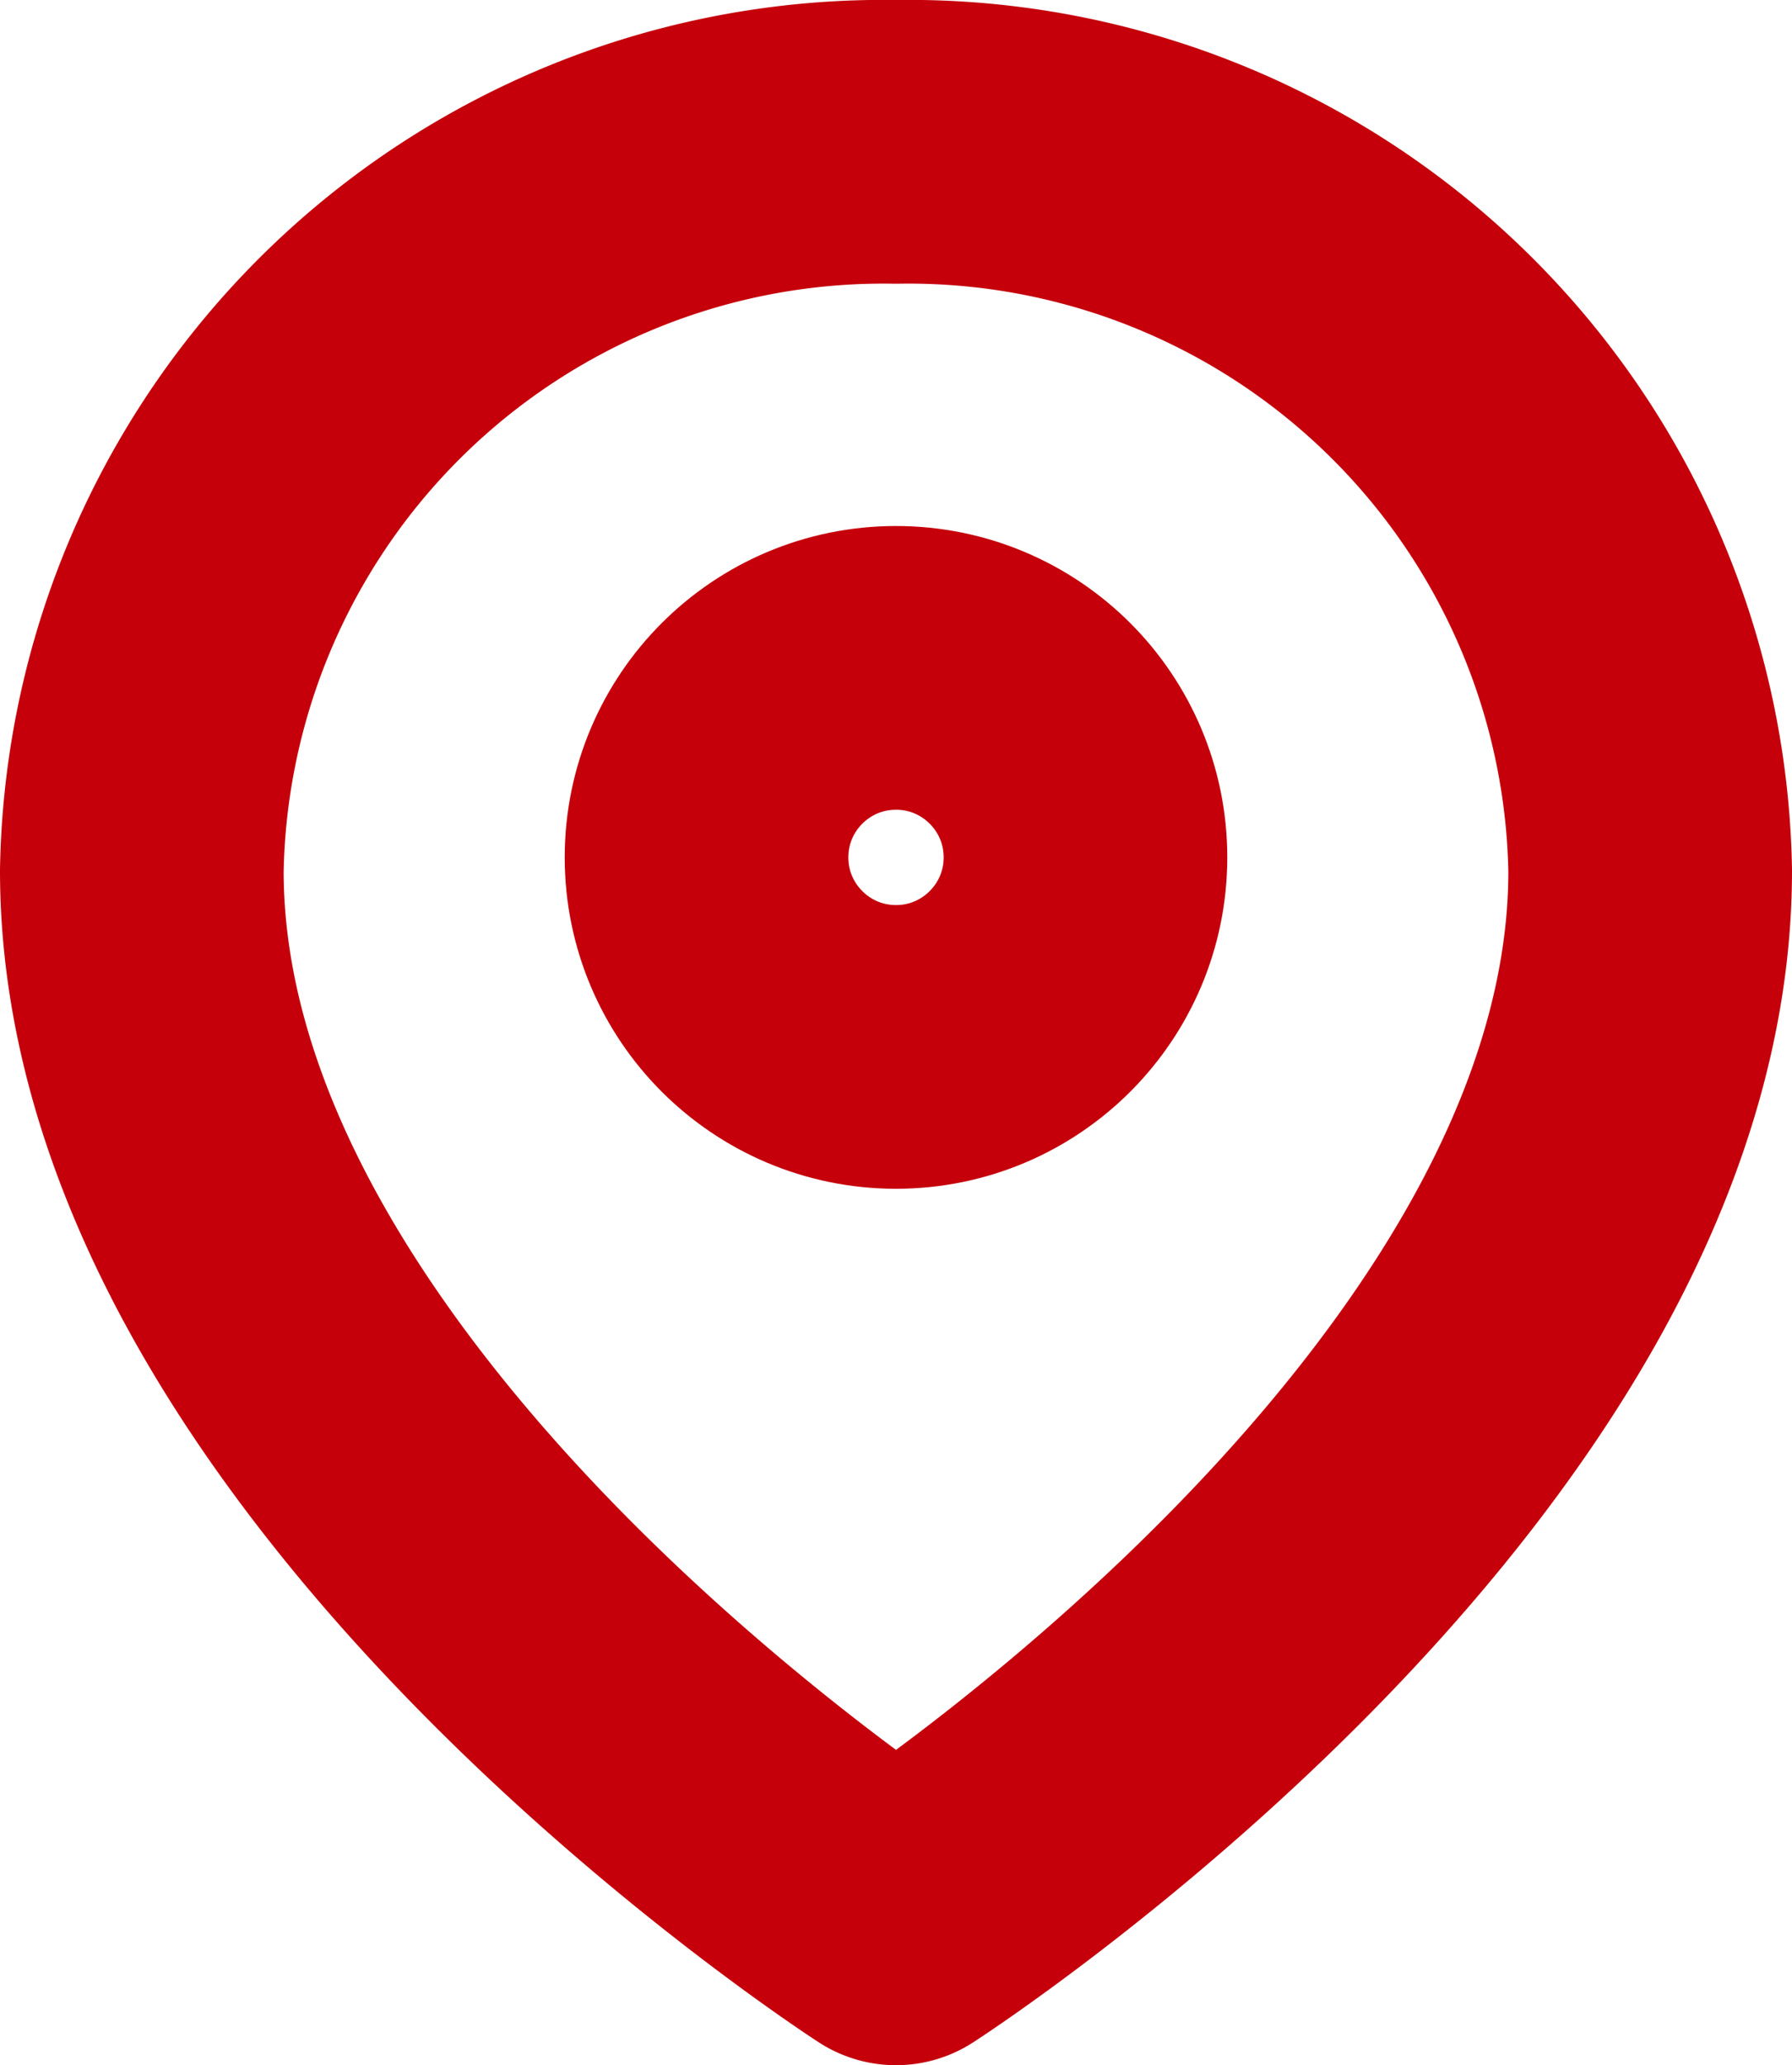
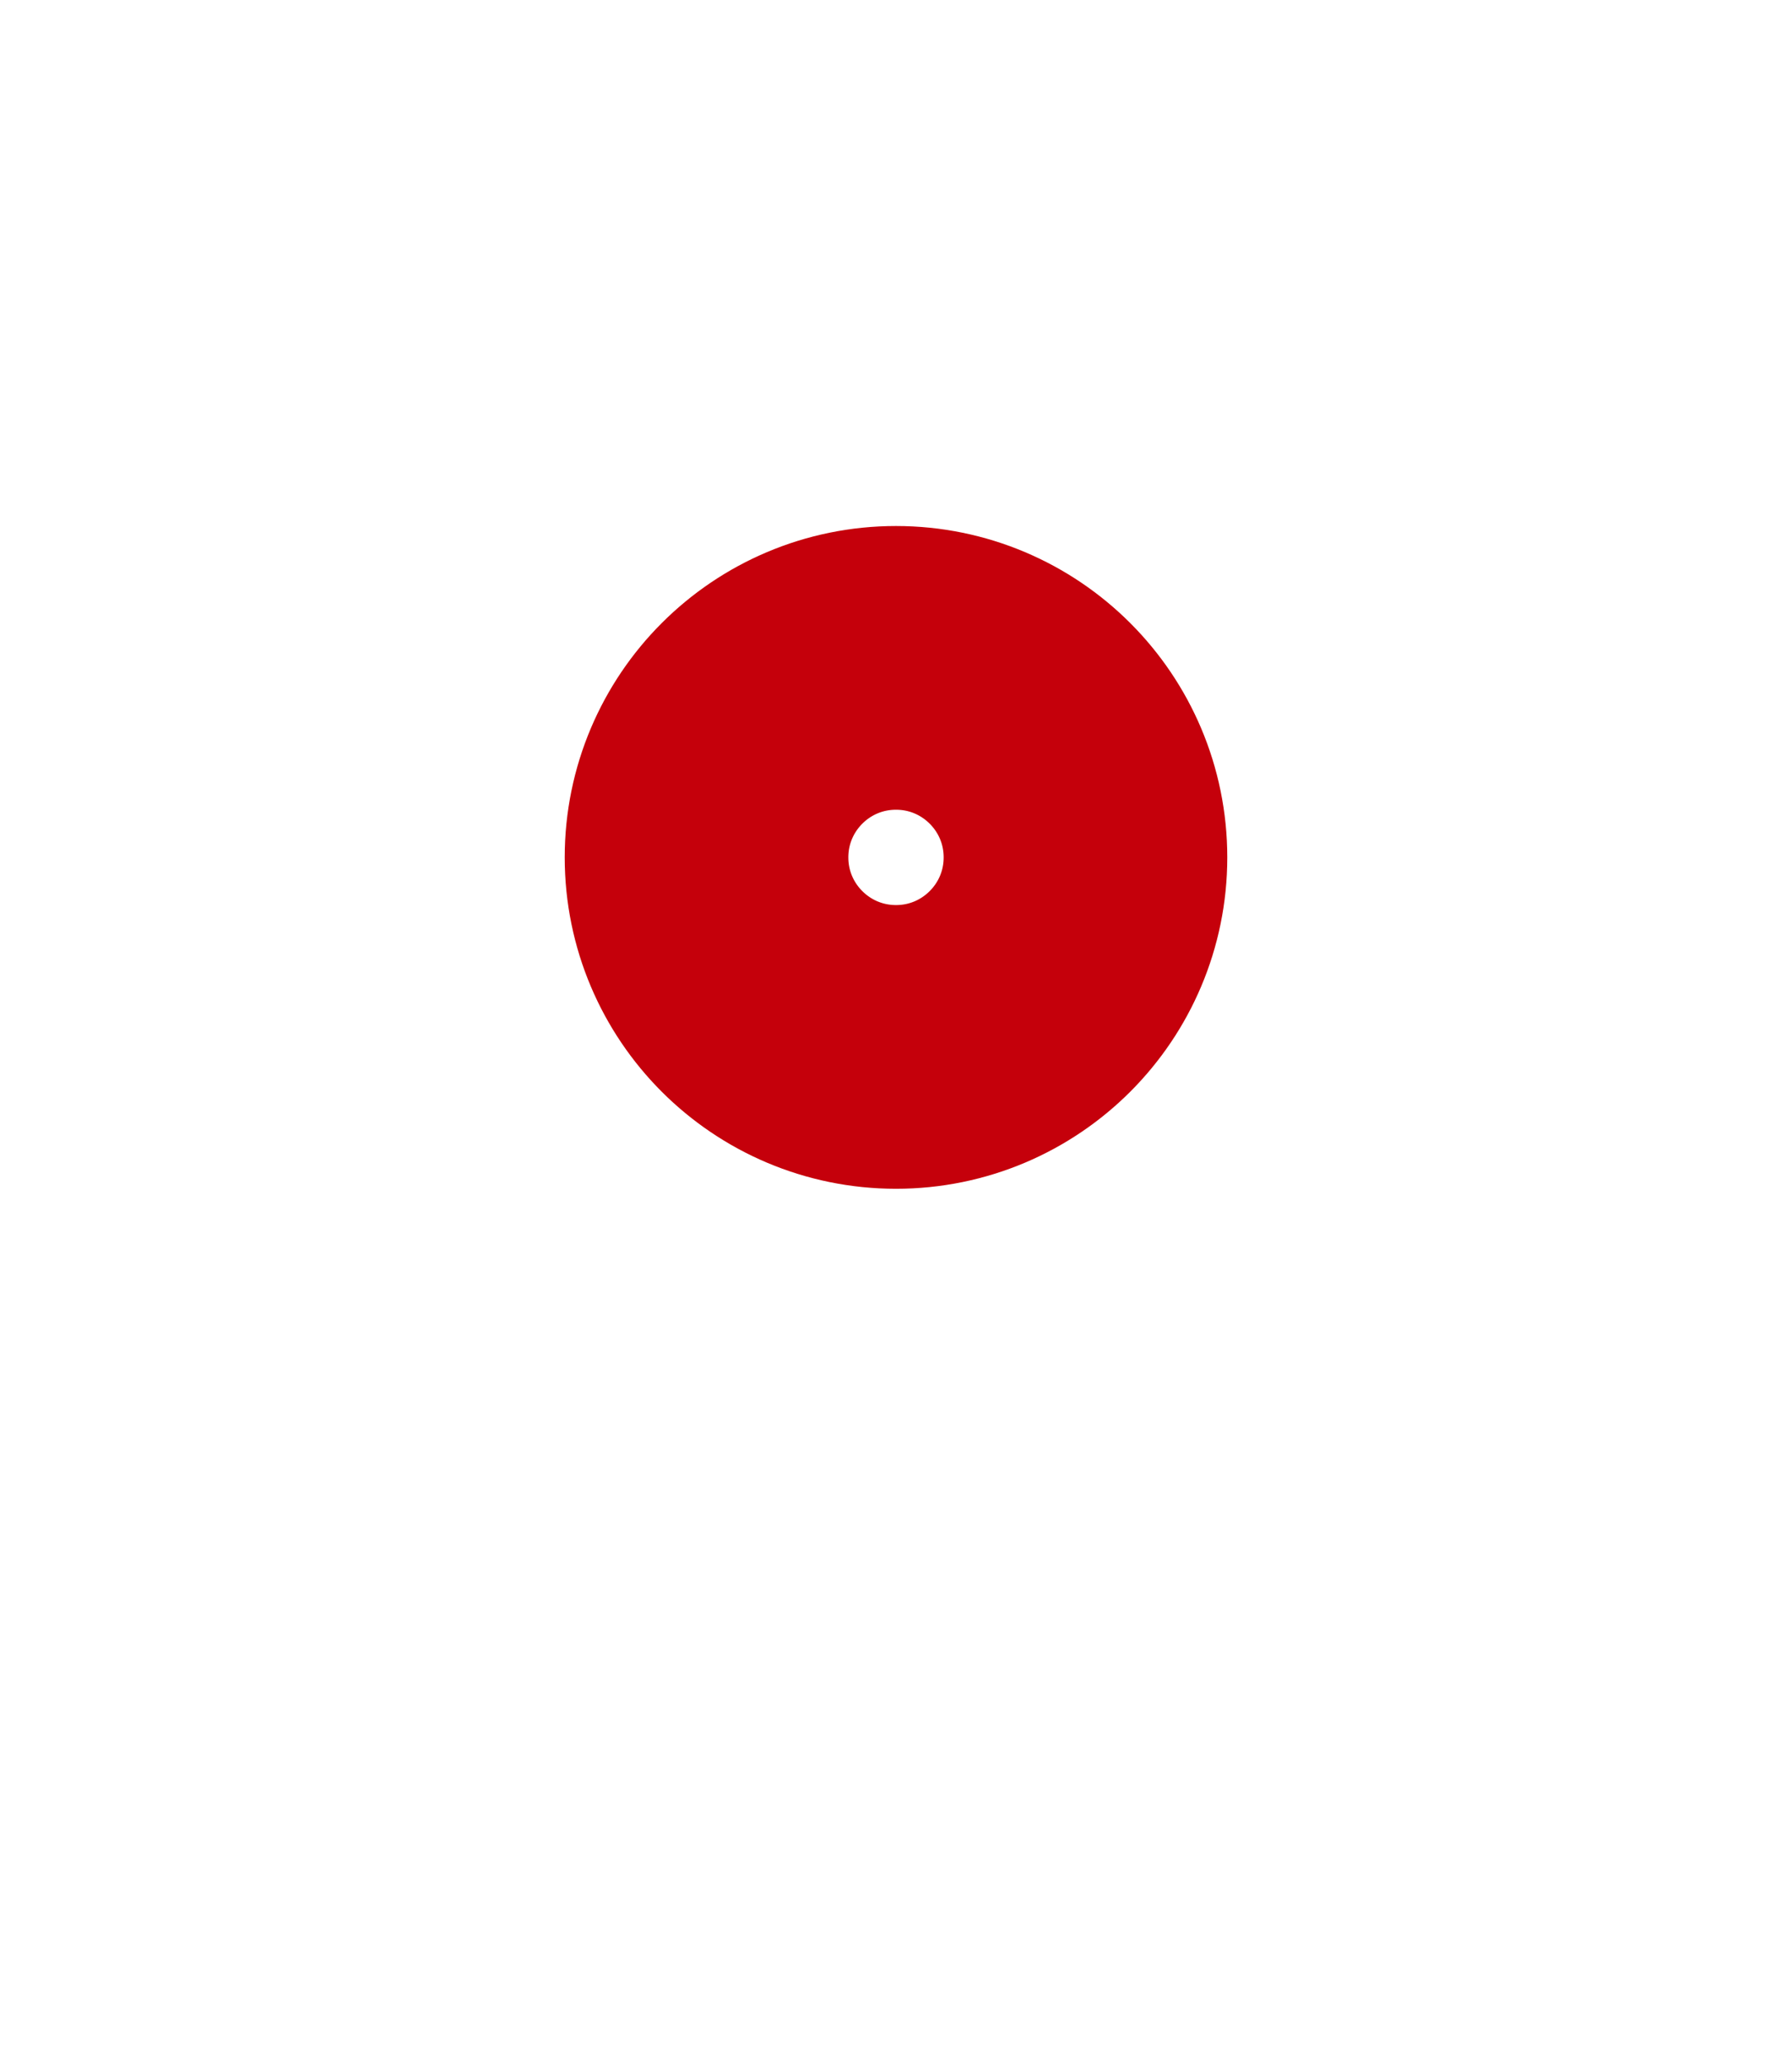
<svg xmlns="http://www.w3.org/2000/svg" width="12.636" height="14.559" viewBox="0 0 12.636 14.559">
  <g id="Icon" transform="translate(0.074 1)">
-     <rect id="Area" width="12.222" height="12.364" transform="translate(0 0.52)" fill="#fcfcfc" opacity="0" />
    <g id="Icon-2" data-name="Icon" transform="translate(0.926 0)">
-       <path id="cf8f1a6e-10eb-4243-93dc-635d844caa9c" d="M12.545,5.774c0,4-5.318,7.42-5.318,7.42S1.909,9.77,1.909,5.774A5.23,5.23,0,0,1,7.226.636,5.231,5.231,0,0,1,12.545,5.774Z" transform="translate(-1.909 -0.636)" fill="none" stroke="#c5000b" stroke-linecap="round" stroke-linejoin="round" stroke-width="2" />
      <circle id="_6dc55666-013a-4fdf-b589-1bdf1d92cb82" data-name="6dc55666-013a-4fdf-b589-1bdf1d92cb82" cx="1.336" cy="1.336" r="1.336" transform="translate(3.982 3.708)" fill="none" stroke="#c5000b" stroke-linecap="round" stroke-linejoin="round" stroke-width="2" />
    </g>
  </g>
</svg>